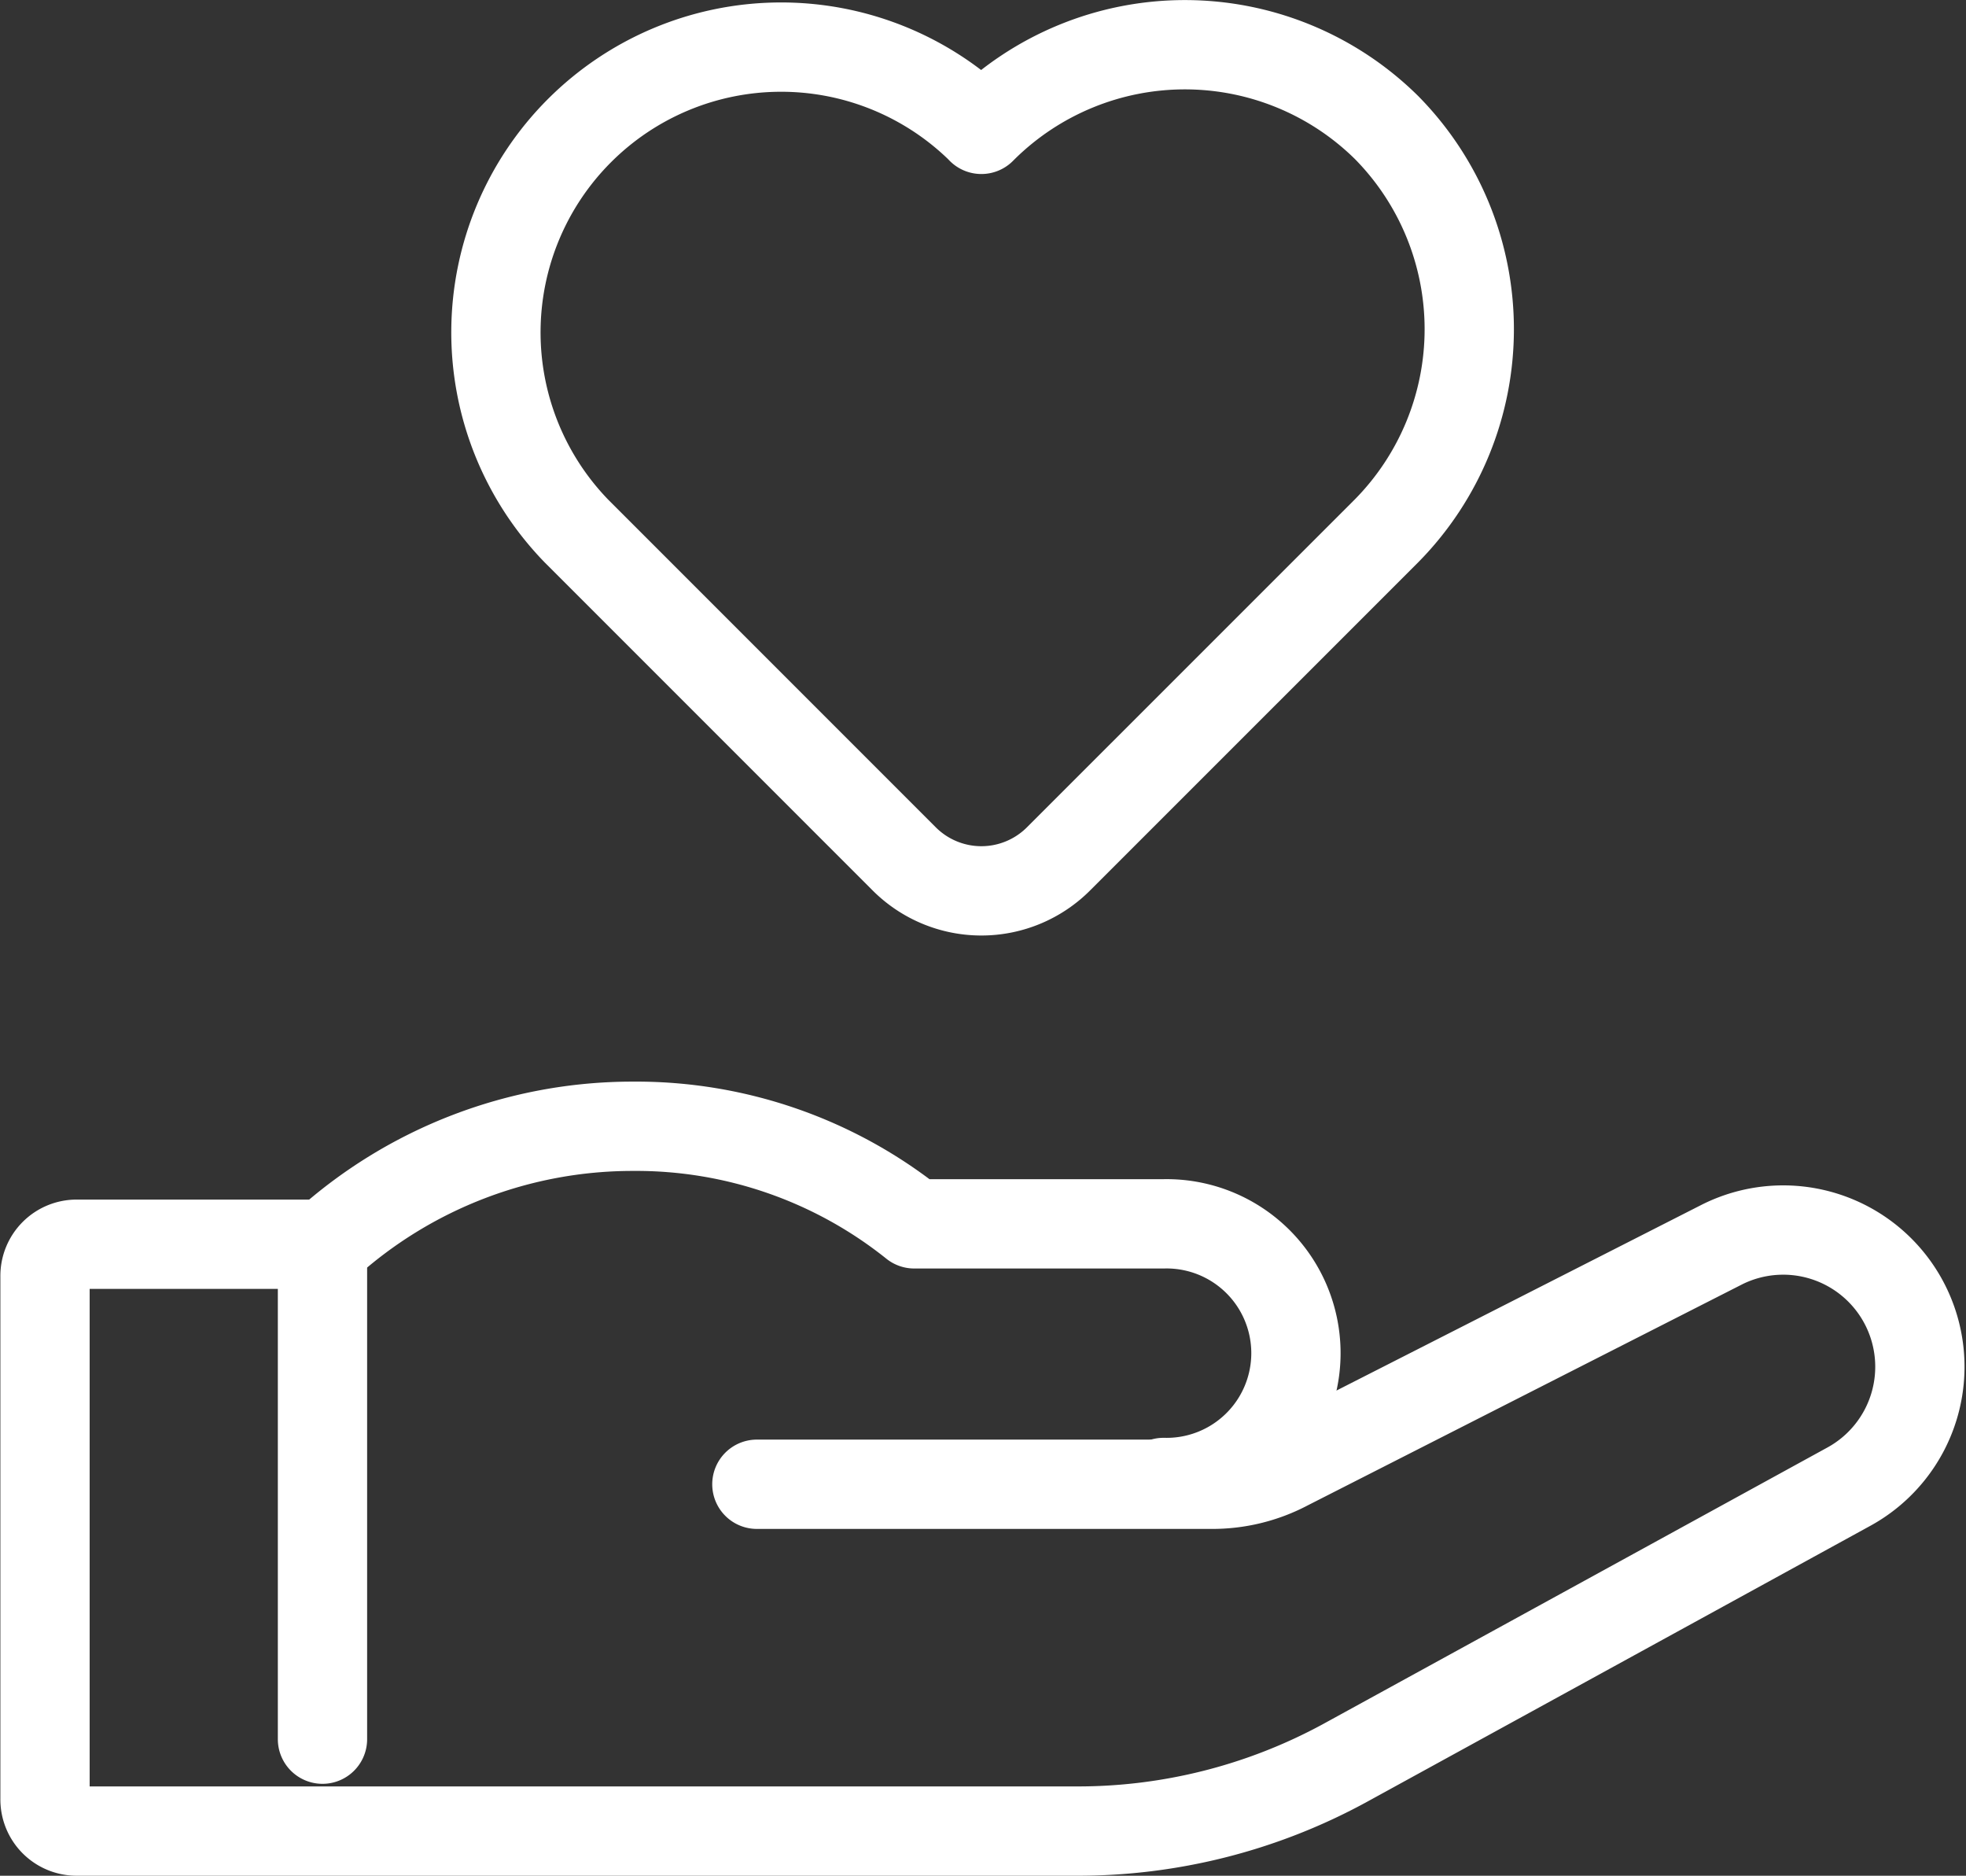
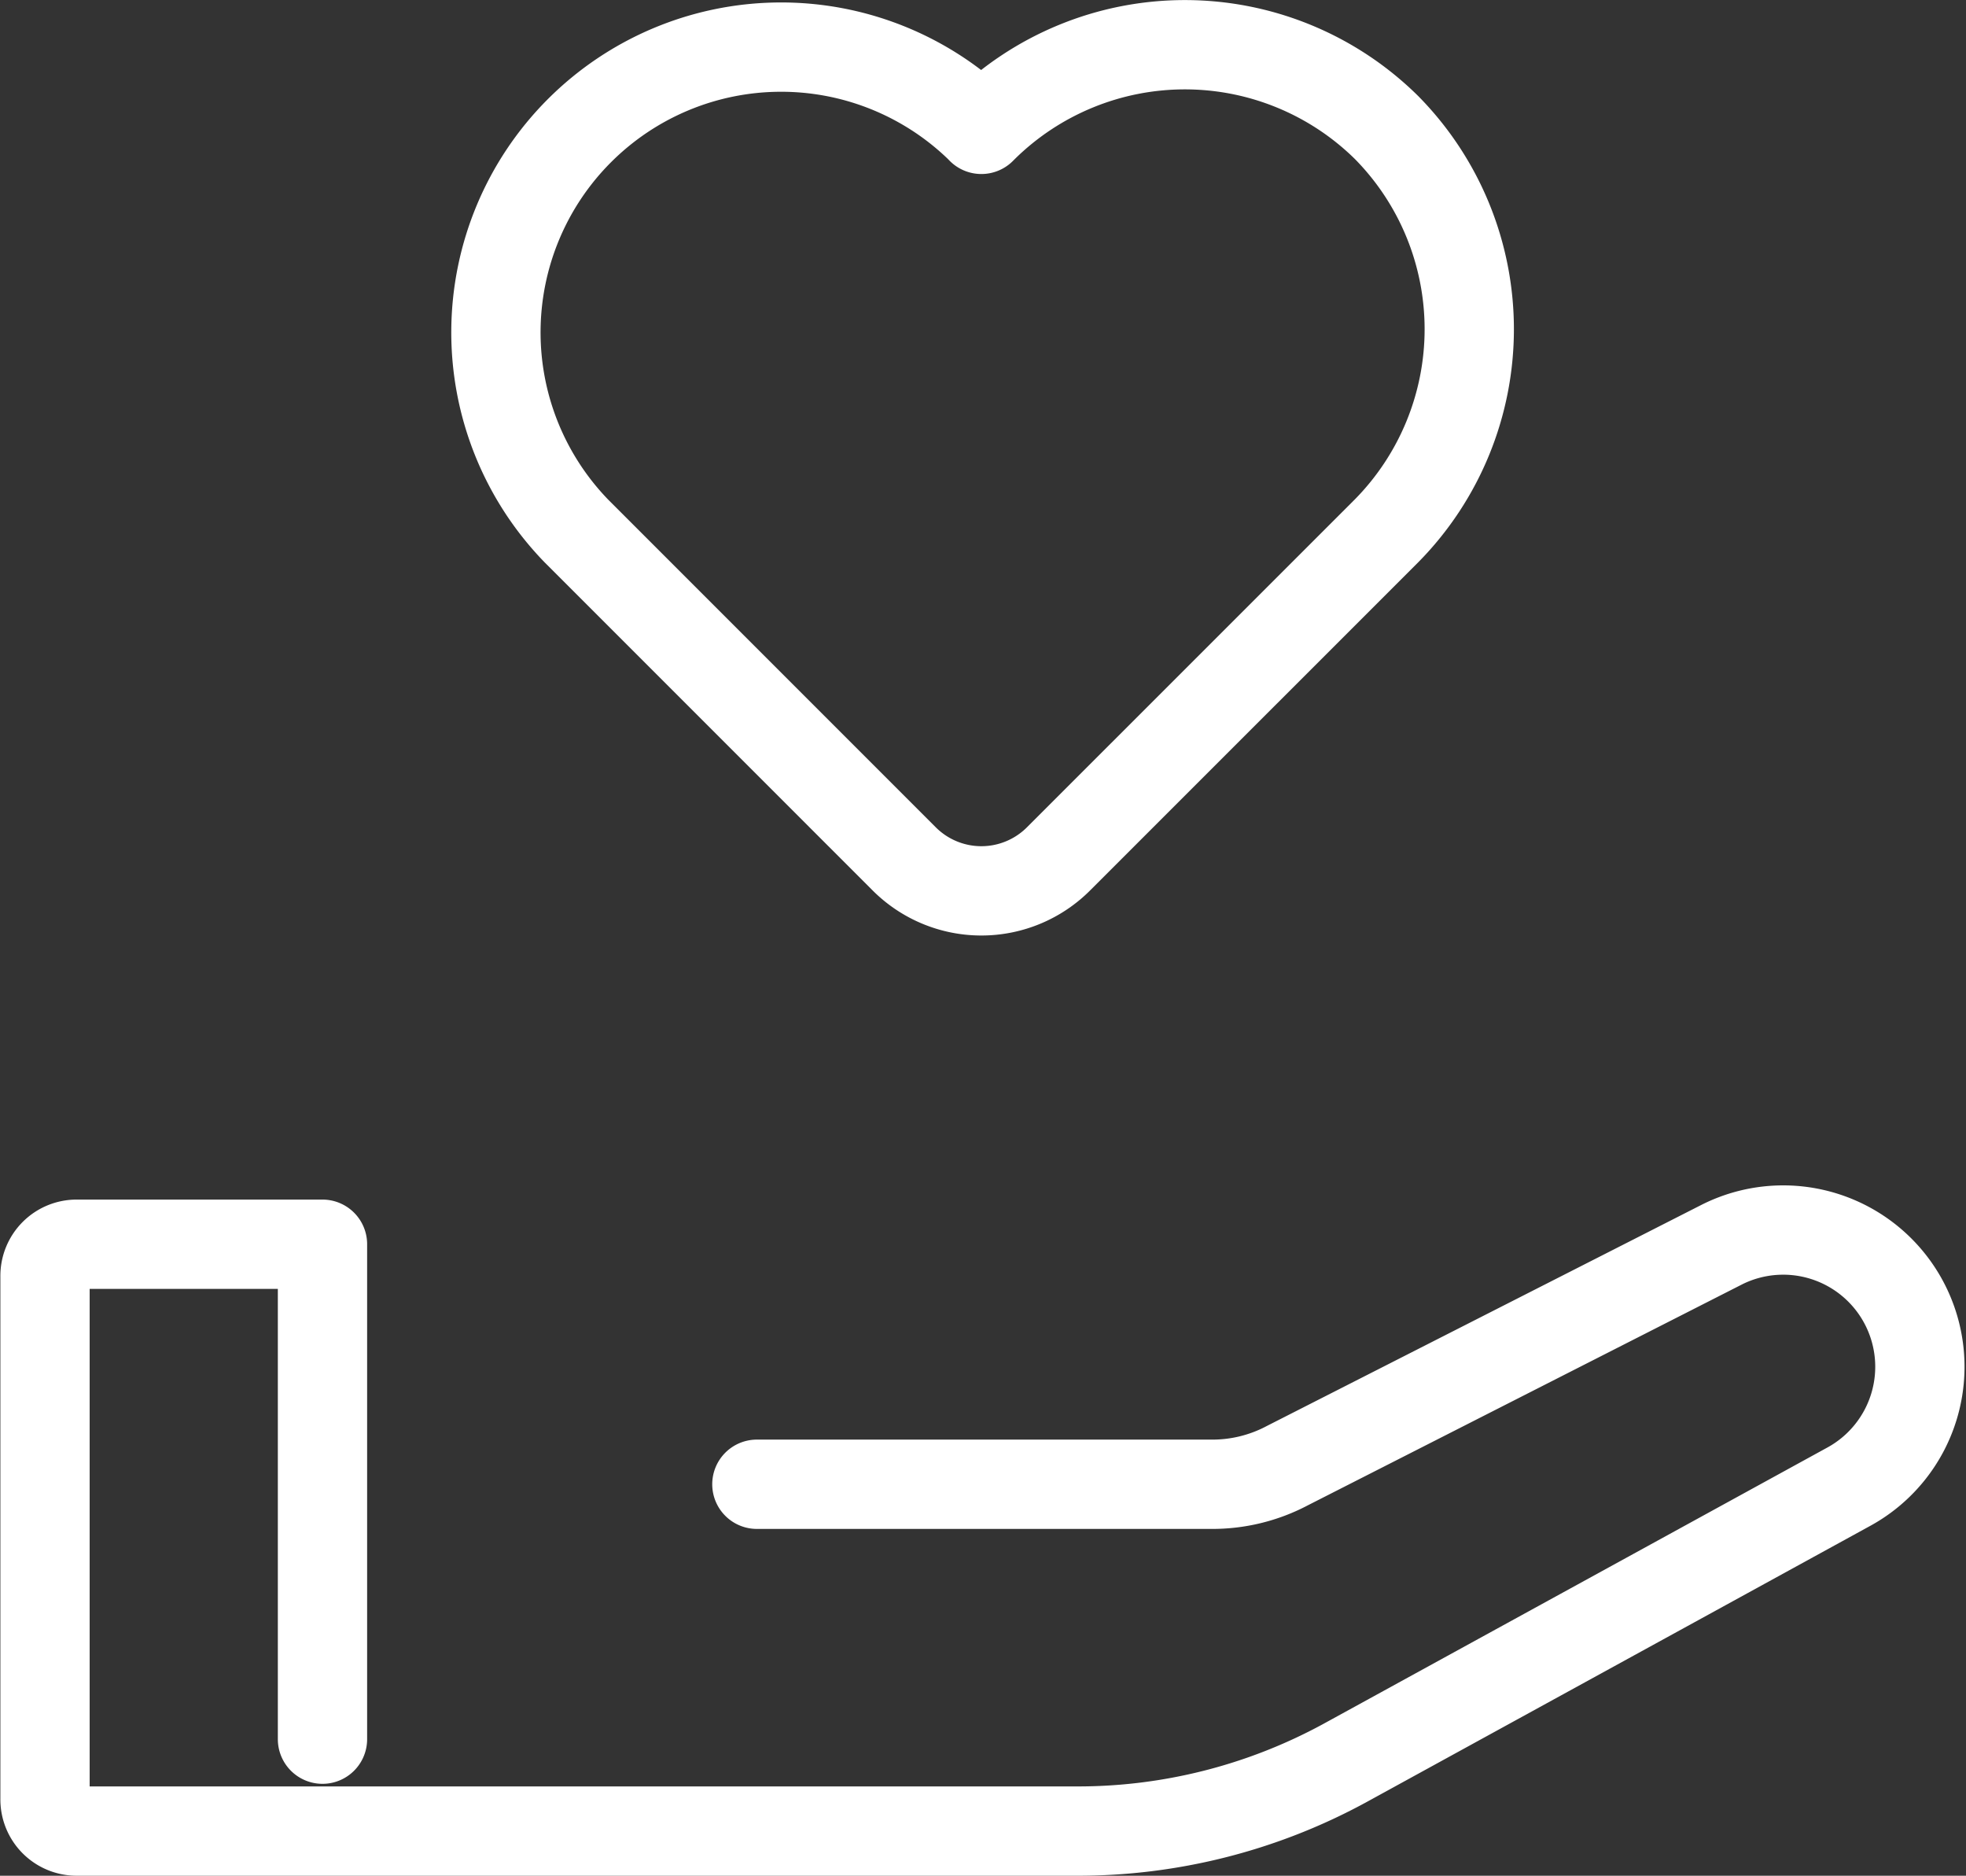
<svg xmlns="http://www.w3.org/2000/svg" width="26.422" height="25.203" viewBox="0 0 26.422 25.203">
  <rect x="0" y="0" width="26.422" height="25.203" fill="#333333" stroke="none" />
  <g id="fomer" transform="translate(0.6 0.6)">
    <path id="Tracé_849" data-name="Tracé 849" d="M9.867,17.869h6.1a2.153,2.153,0,0,0,1.033-.252l5.843-2.972a1.837,1.837,0,0,1,1.713,3.249l-6.8,3.728a7.5,7.5,0,0,1-3.6.907H.724A.425.425,0,0,1,.3,22.1V15.073a.425.425,0,0,1,.429-.429h3.3v6.65" transform="translate(-0.295 1.474)" fill="none" stroke="#fff" stroke-linecap="round" stroke-linejoin="round" stroke-width="1.2" />
-     <path id="Tracé_850" data-name="Tracé 850" d="M3.653,14.8a6.152,6.152,0,0,1,4.131-1.587,5.979,5.979,0,0,1,3.778,1.311h3.35a1.738,1.738,0,1,1,0,3.475" transform="translate(0.125 1.32)" fill="none" stroke="#fff" stroke-linecap="round" stroke-linejoin="round" stroke-width="1.2" />
    <path id="Tracé_851" data-name="Tracé 851" d="M17.659,1.407h0a3.858,3.858,0,0,0-5.42,0l-.025.025-.024-.025a3.833,3.833,0,0,0-5.42,5.42l.025.025,4.374,4.374a1.466,1.466,0,0,0,2.09,0l4.375-4.374.025-.025A3.858,3.858,0,0,0,17.659,1.407Z" transform="translate(0.375 -0.294)" fill="none" stroke="#fff" stroke-linecap="round" stroke-linejoin="round" stroke-width="1.2" />
  </g>
</svg>